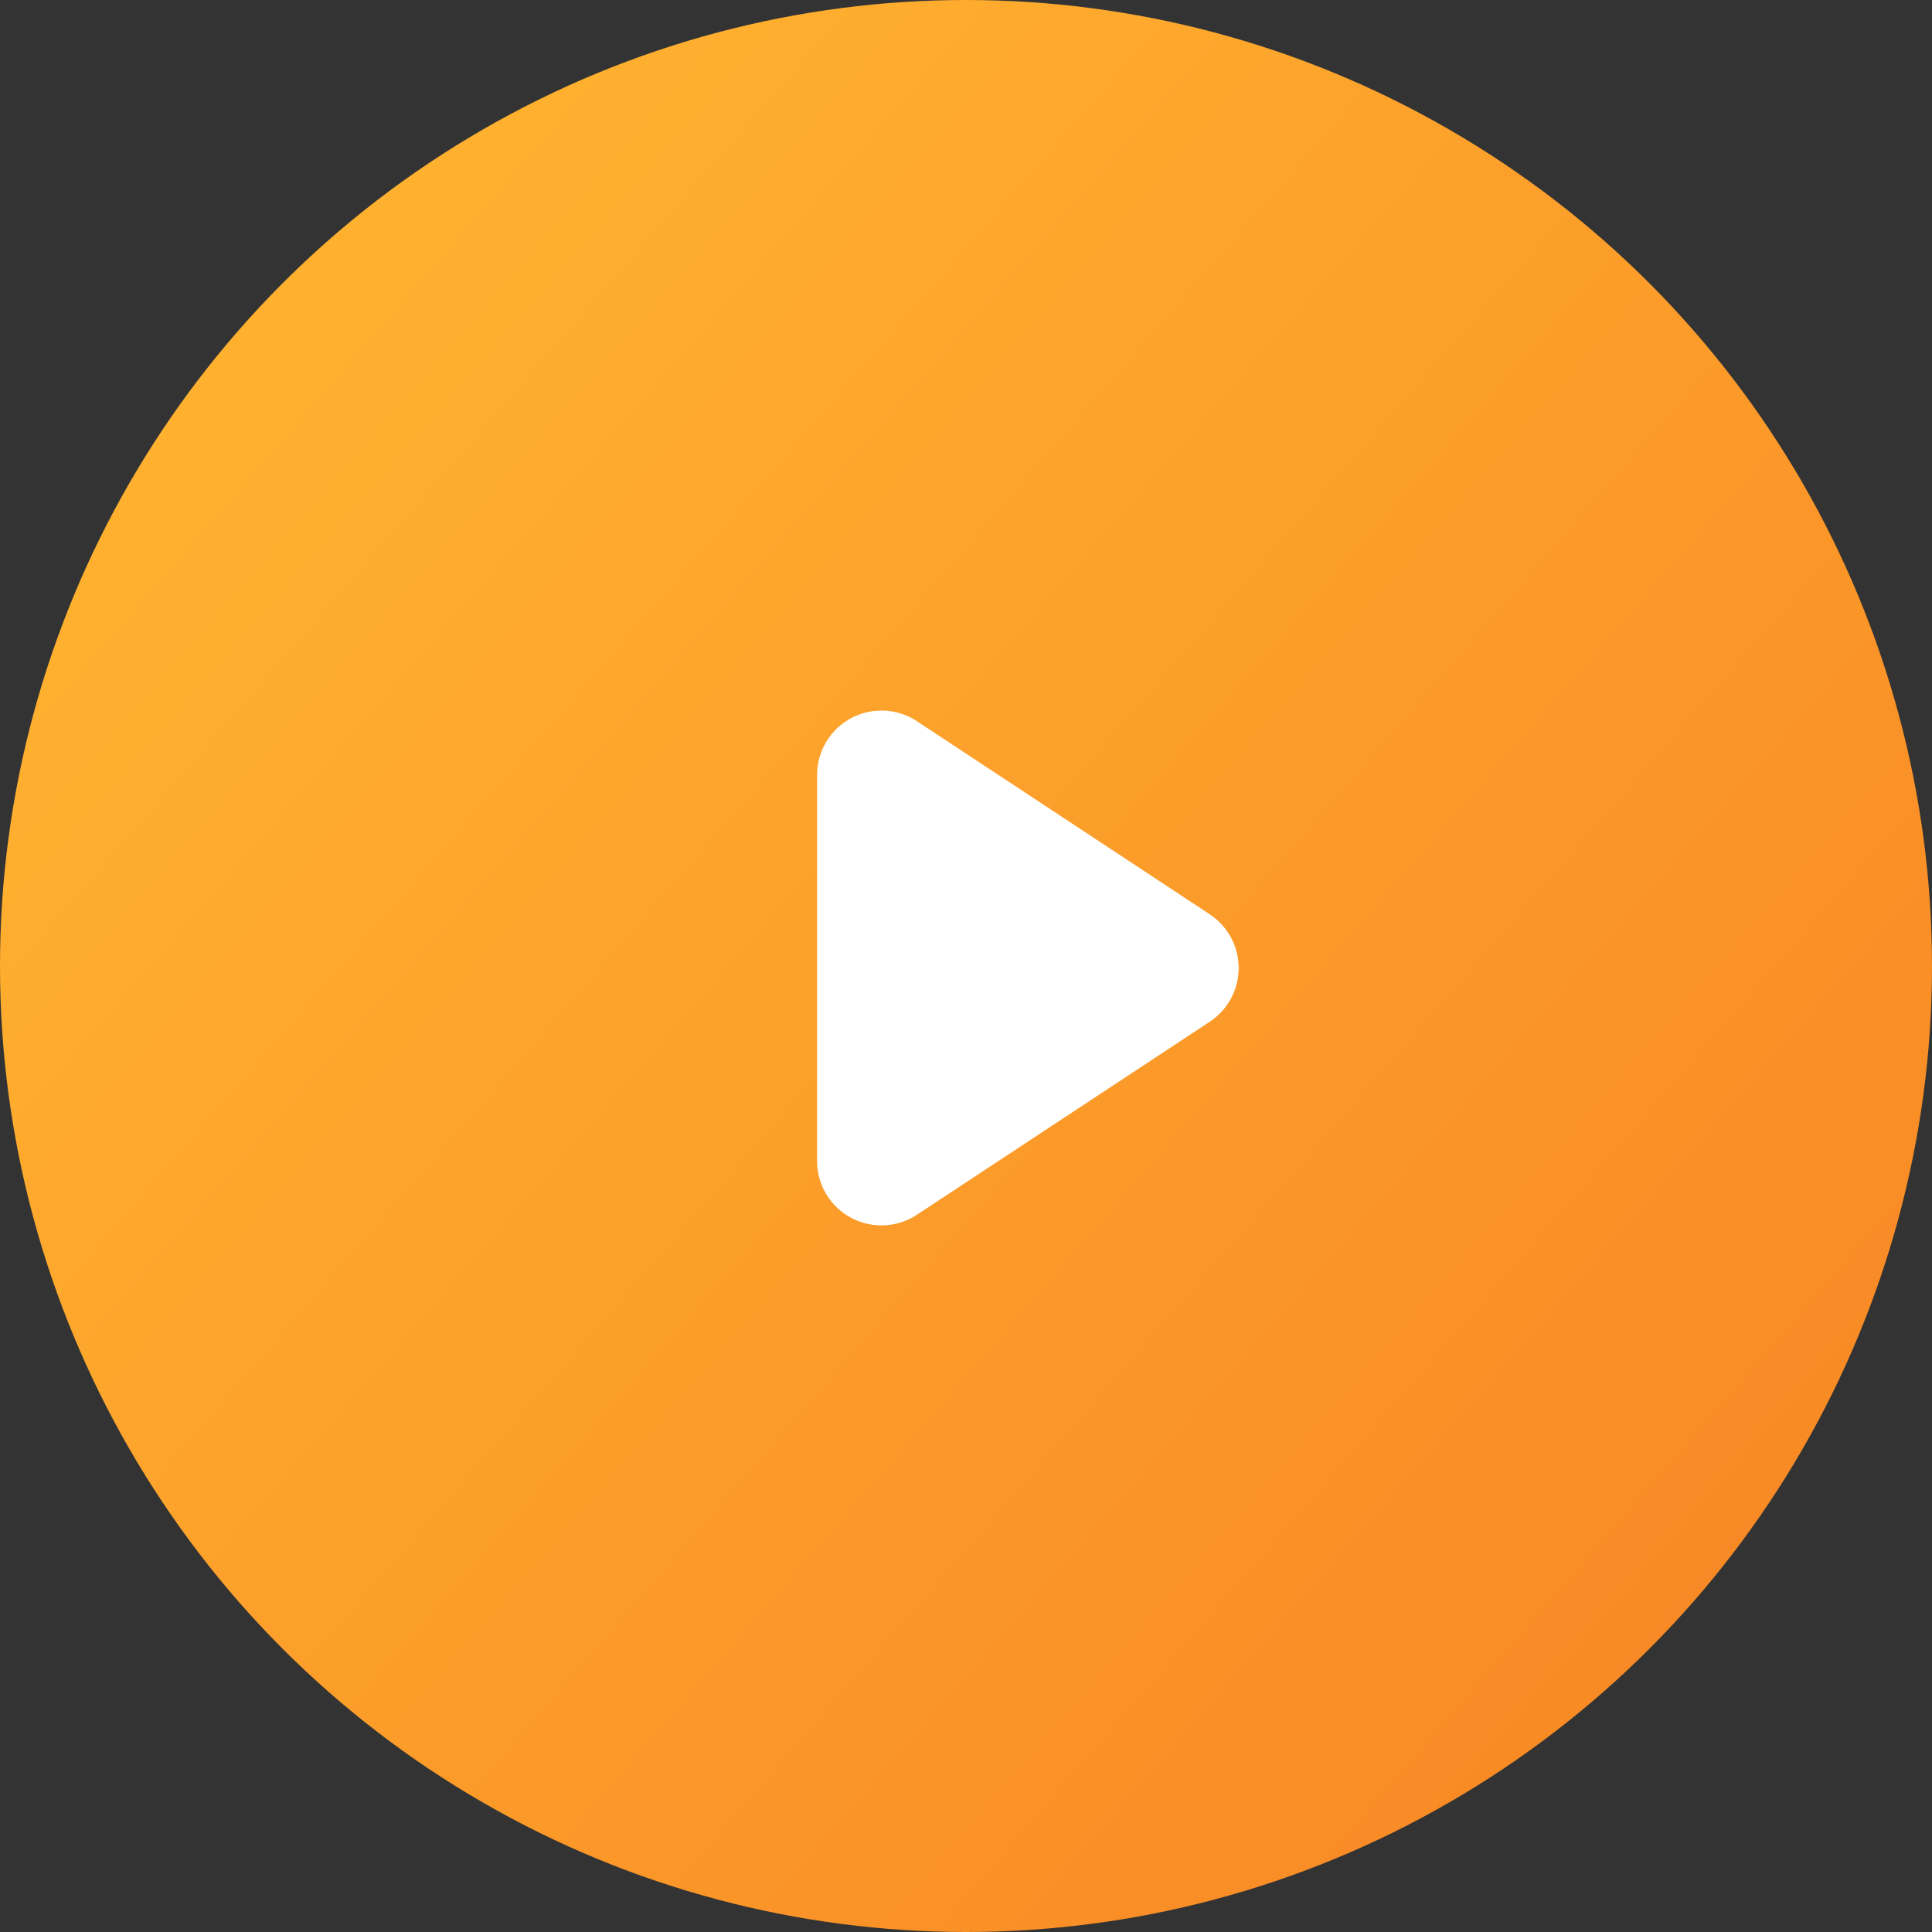
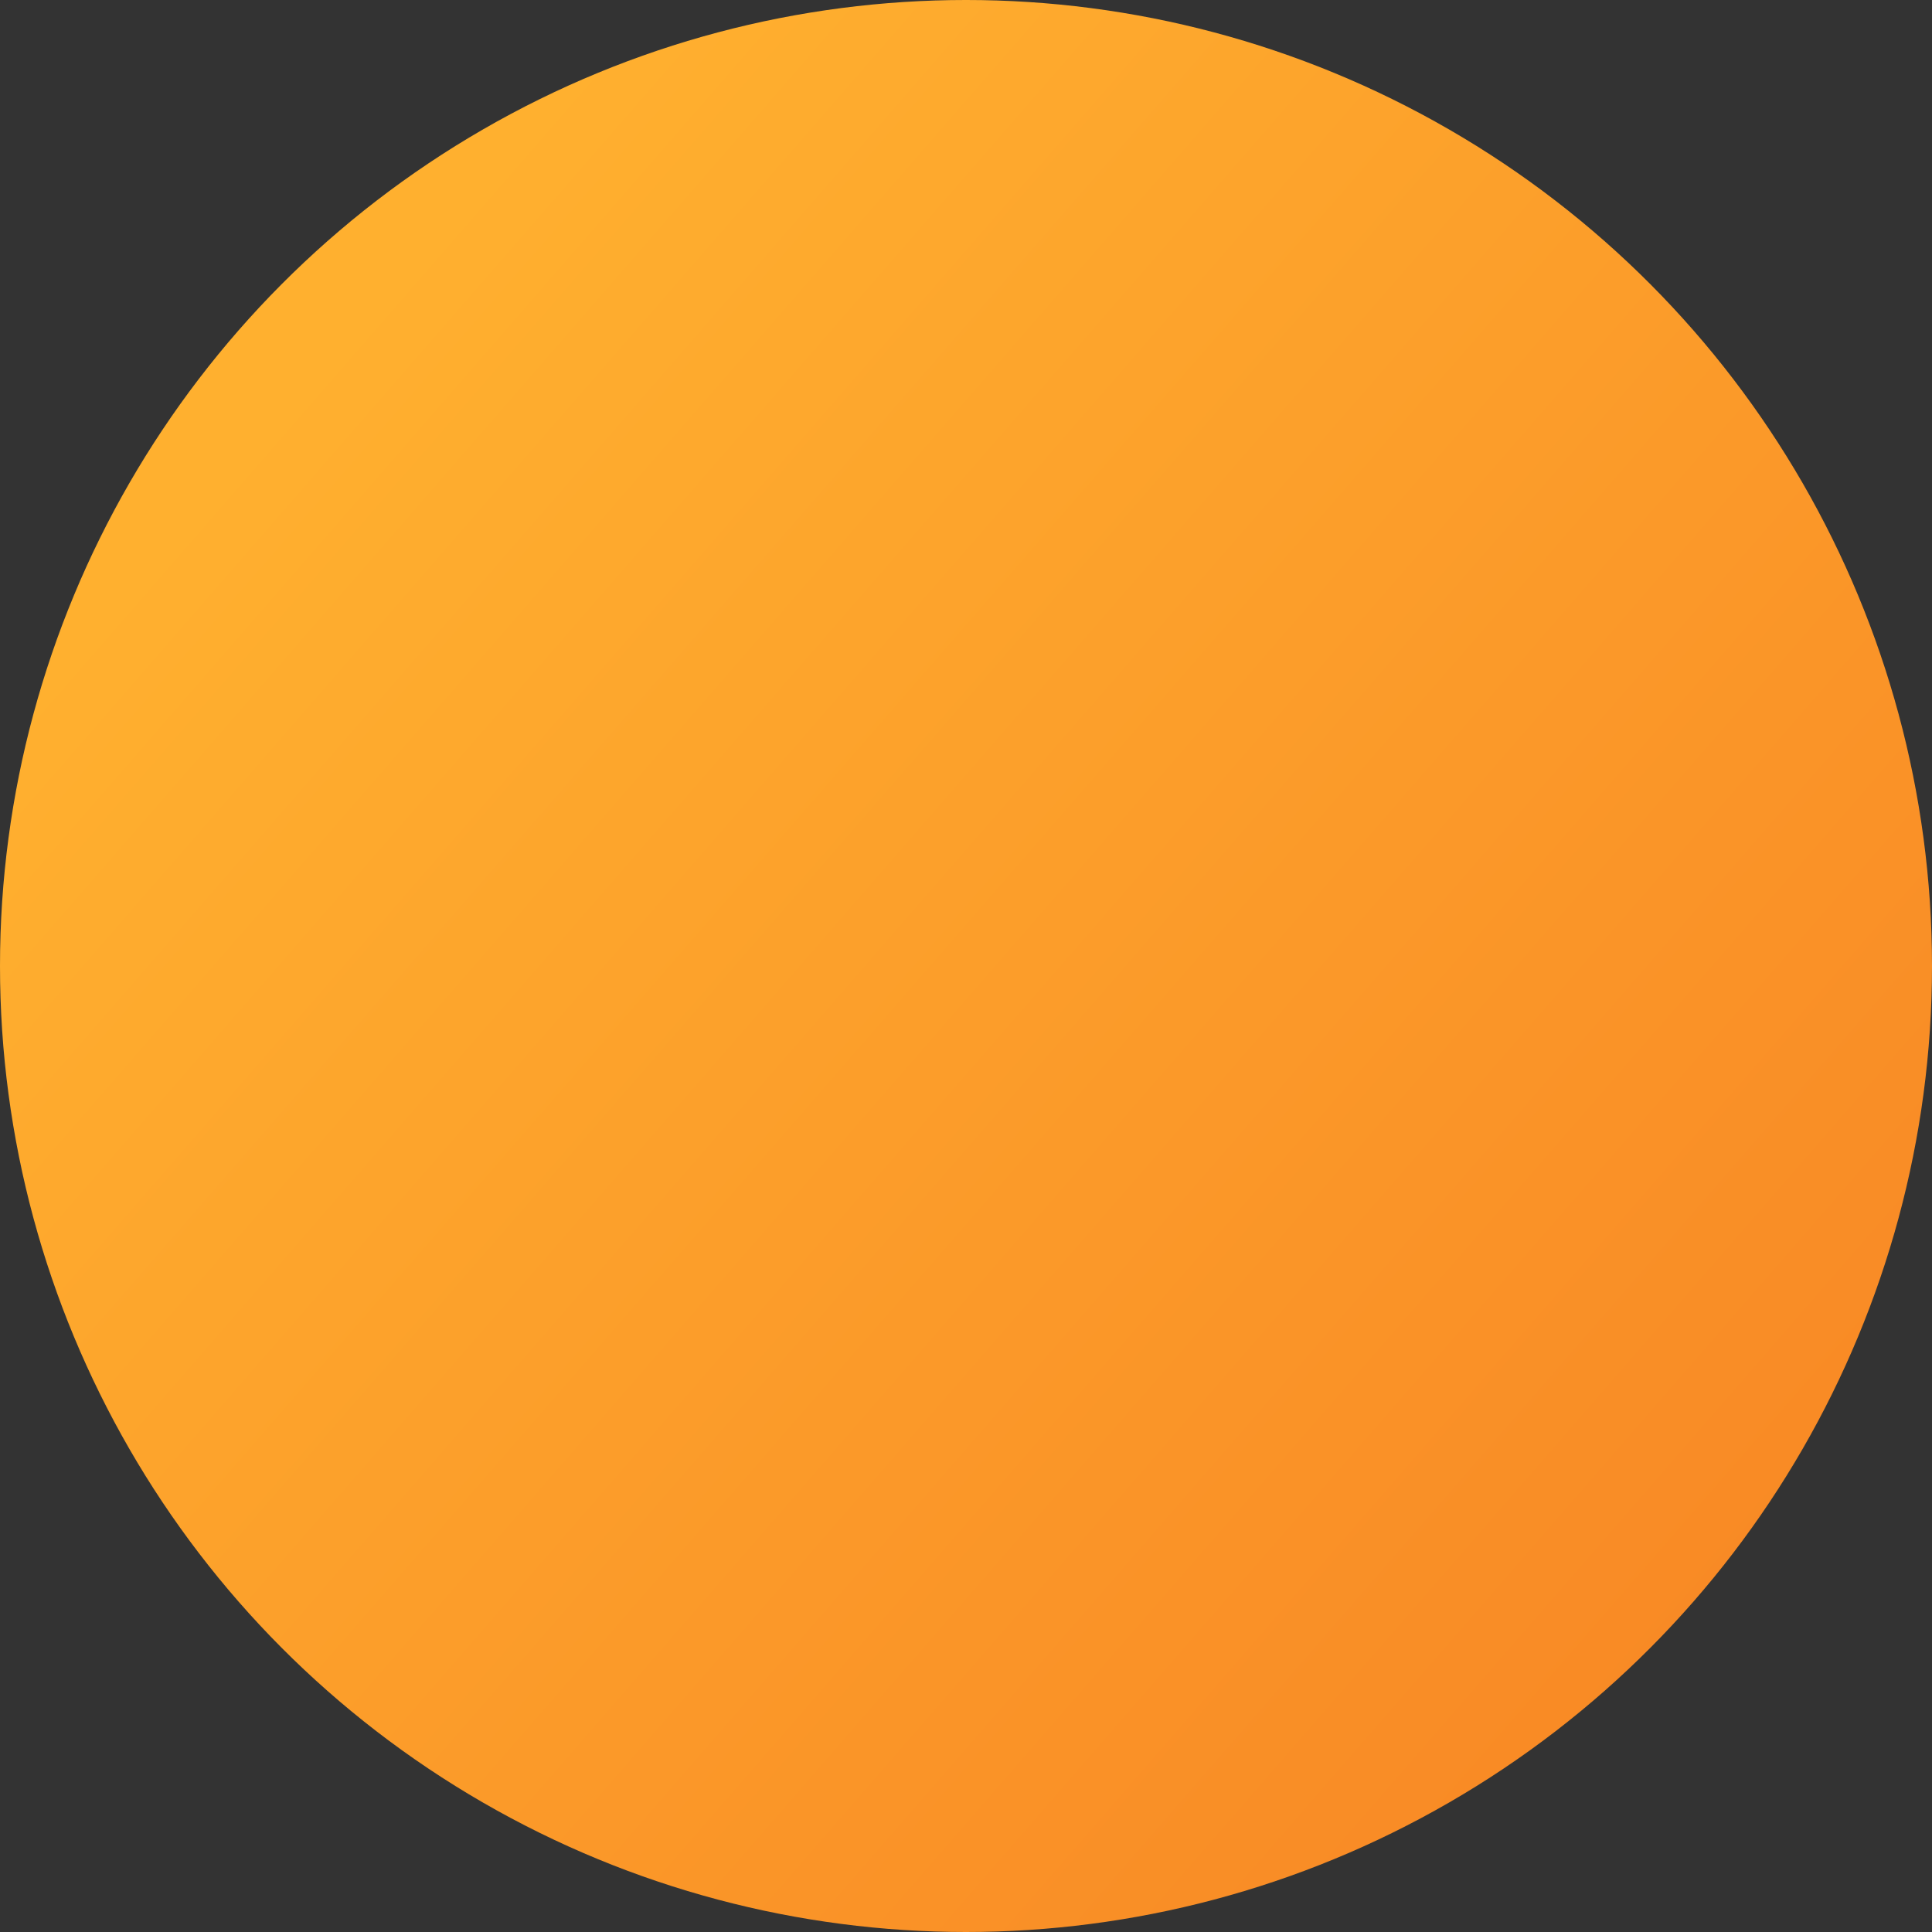
<svg xmlns="http://www.w3.org/2000/svg" width="36" height="36" viewBox="0 0 36 36">
  <rect x="0" y="0" width="36" height="36" fill="#333333" stroke="none" />
  <defs>
    <linearGradient id="linear-gradient" x1="0.124" y1="0.238" x2="1" y2="1" gradientUnits="objectBoundingBox">
      <stop offset="0" stop-color="#ffb02f" />
      <stop offset="1" stop-color="#f78223" />
    </linearGradient>
  </defs>
  <g id="Group_1047" data-name="Group 1047" transform="translate(-1146.438 -6043.438)">
    <circle id="Ellipse_26" data-name="Ellipse 26" cx="18" cy="18" r="18" transform="translate(1146.438 6043.438)" fill="url(#linear-gradient)" />
    <g id="Group_1046" data-name="Group 1046" transform="translate(1161.663 6056.682)">
-       <path id="Path_2656" data-name="Path 2656" d="M3.787.542A1.2,1.2,0,0,1,5.8.542L9.386,5.983A1.2,1.2,0,0,1,8.38,7.851H1.207A1.2,1.2,0,0,1,.2,5.983Z" transform="translate(7.851 0) rotate(90)" fill="#fff" />
-     </g>
+       </g>
  </g>
</svg>